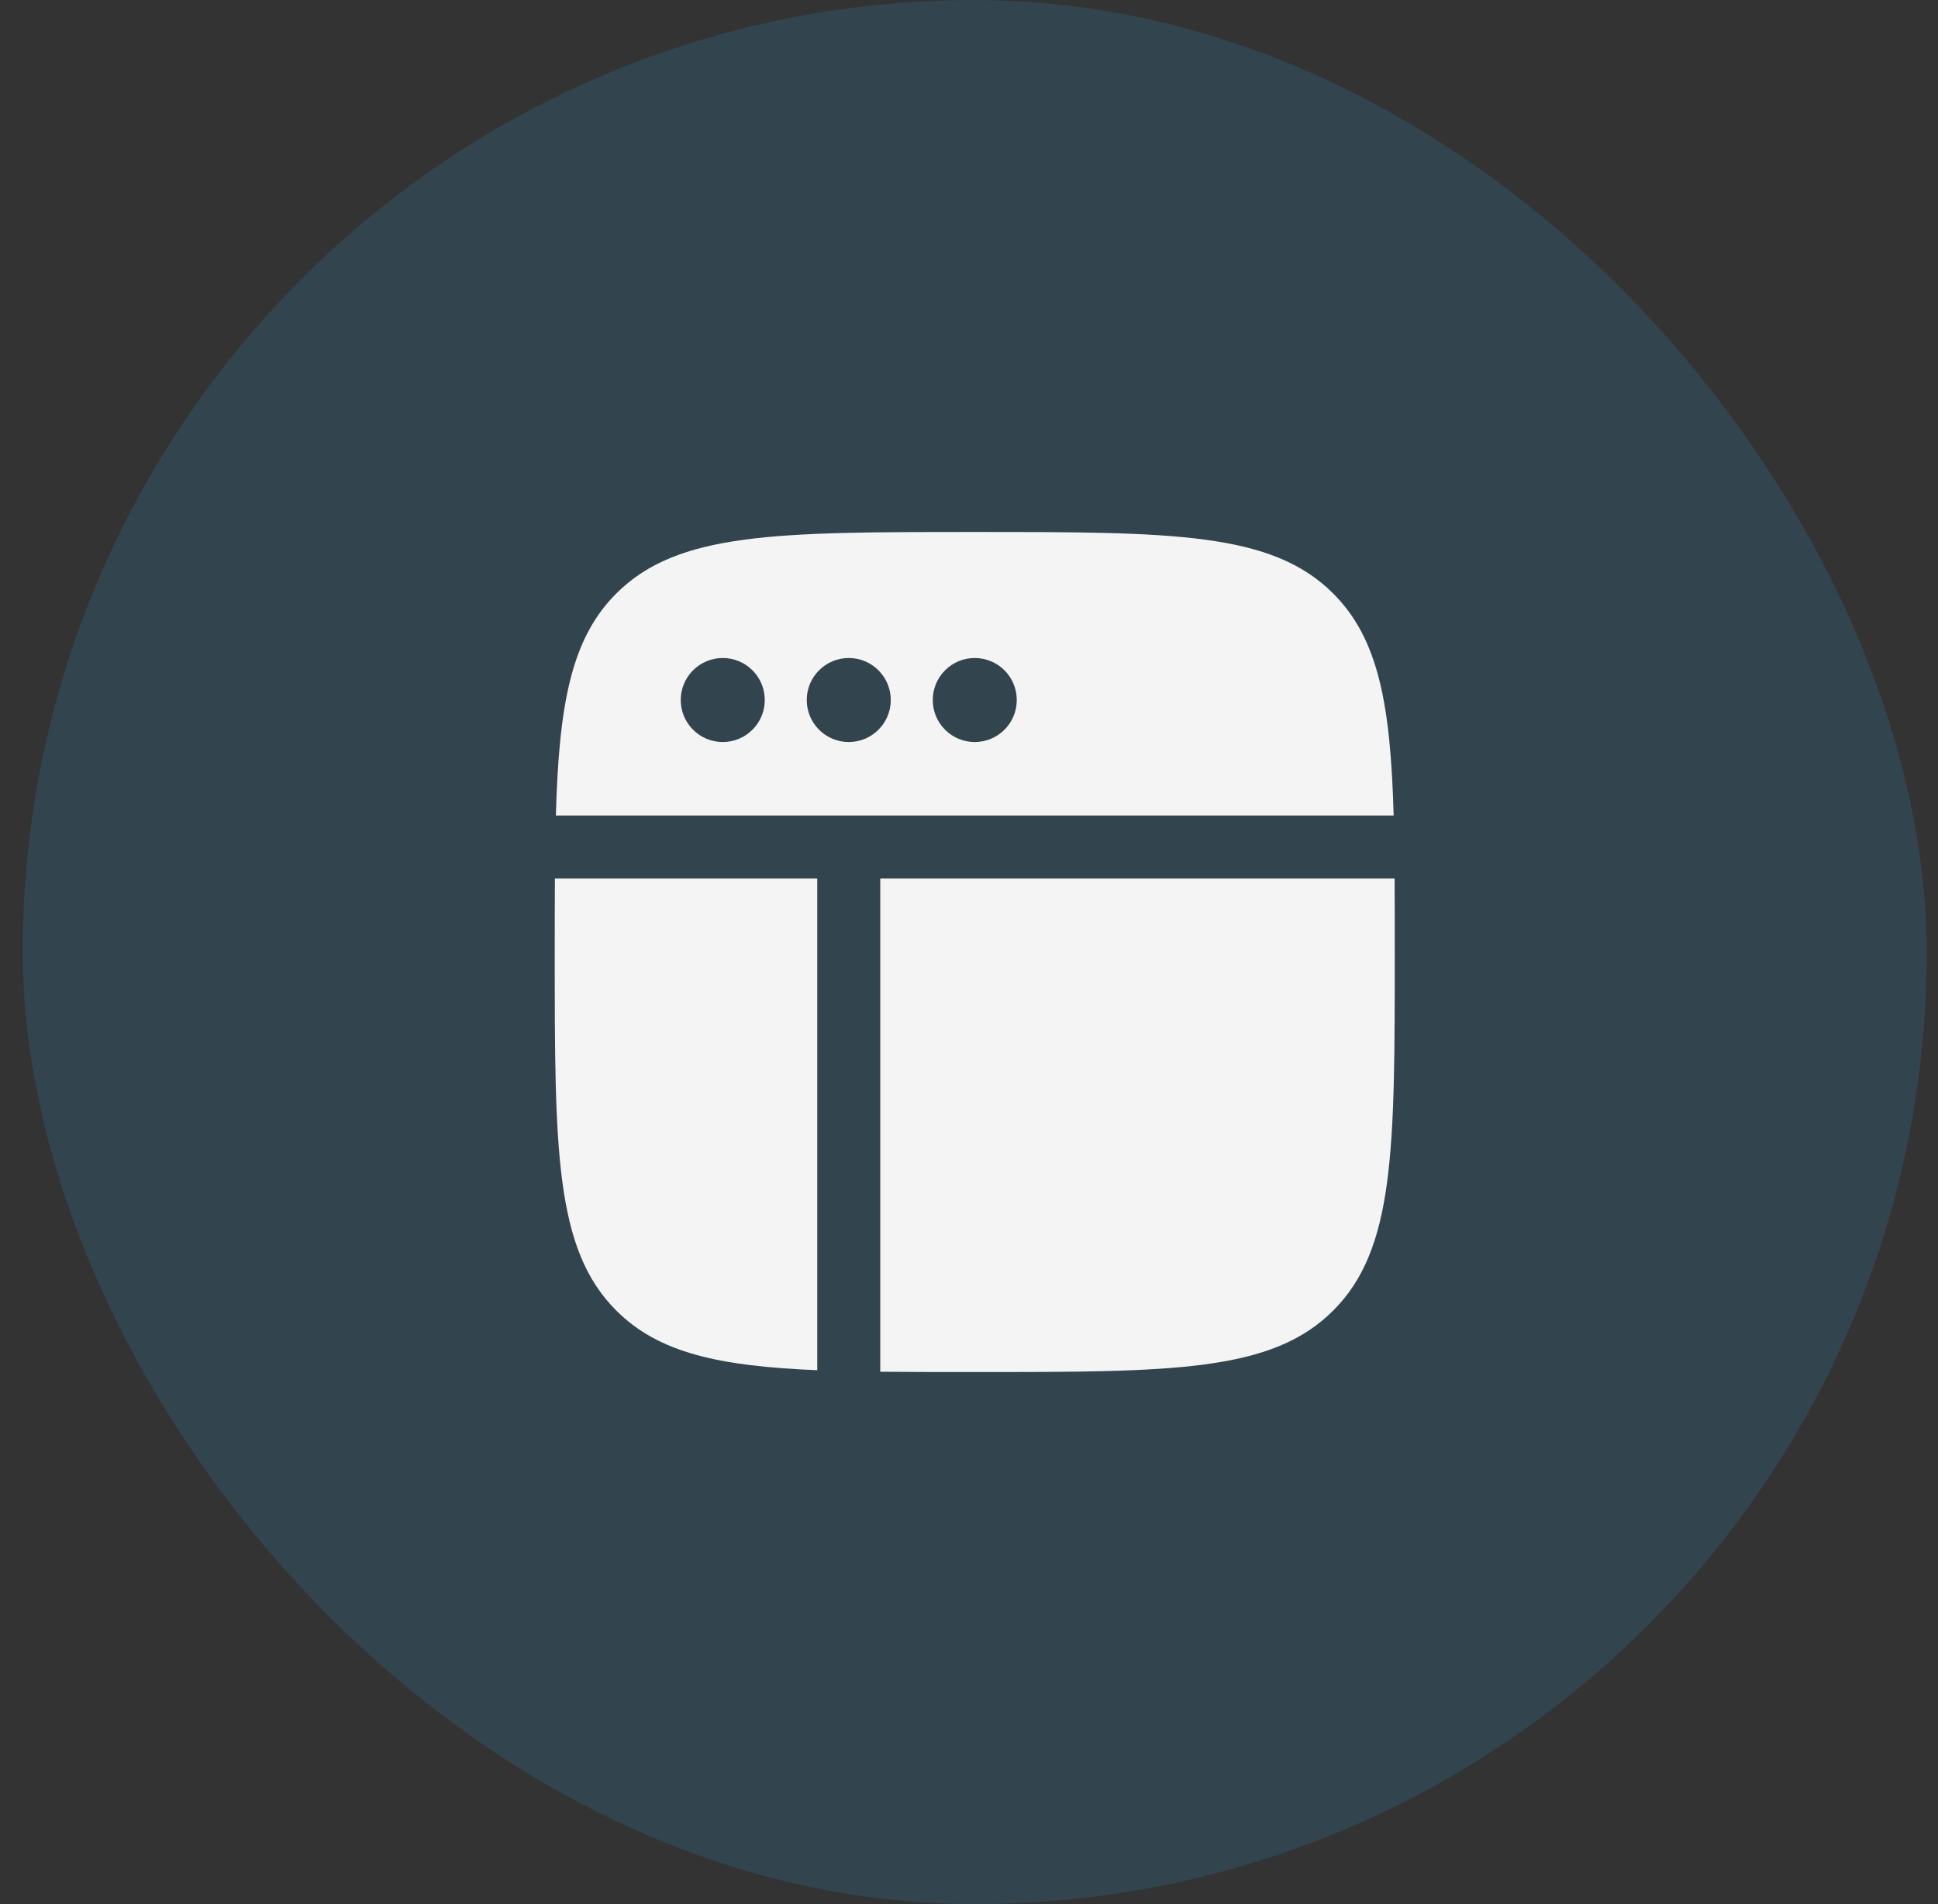
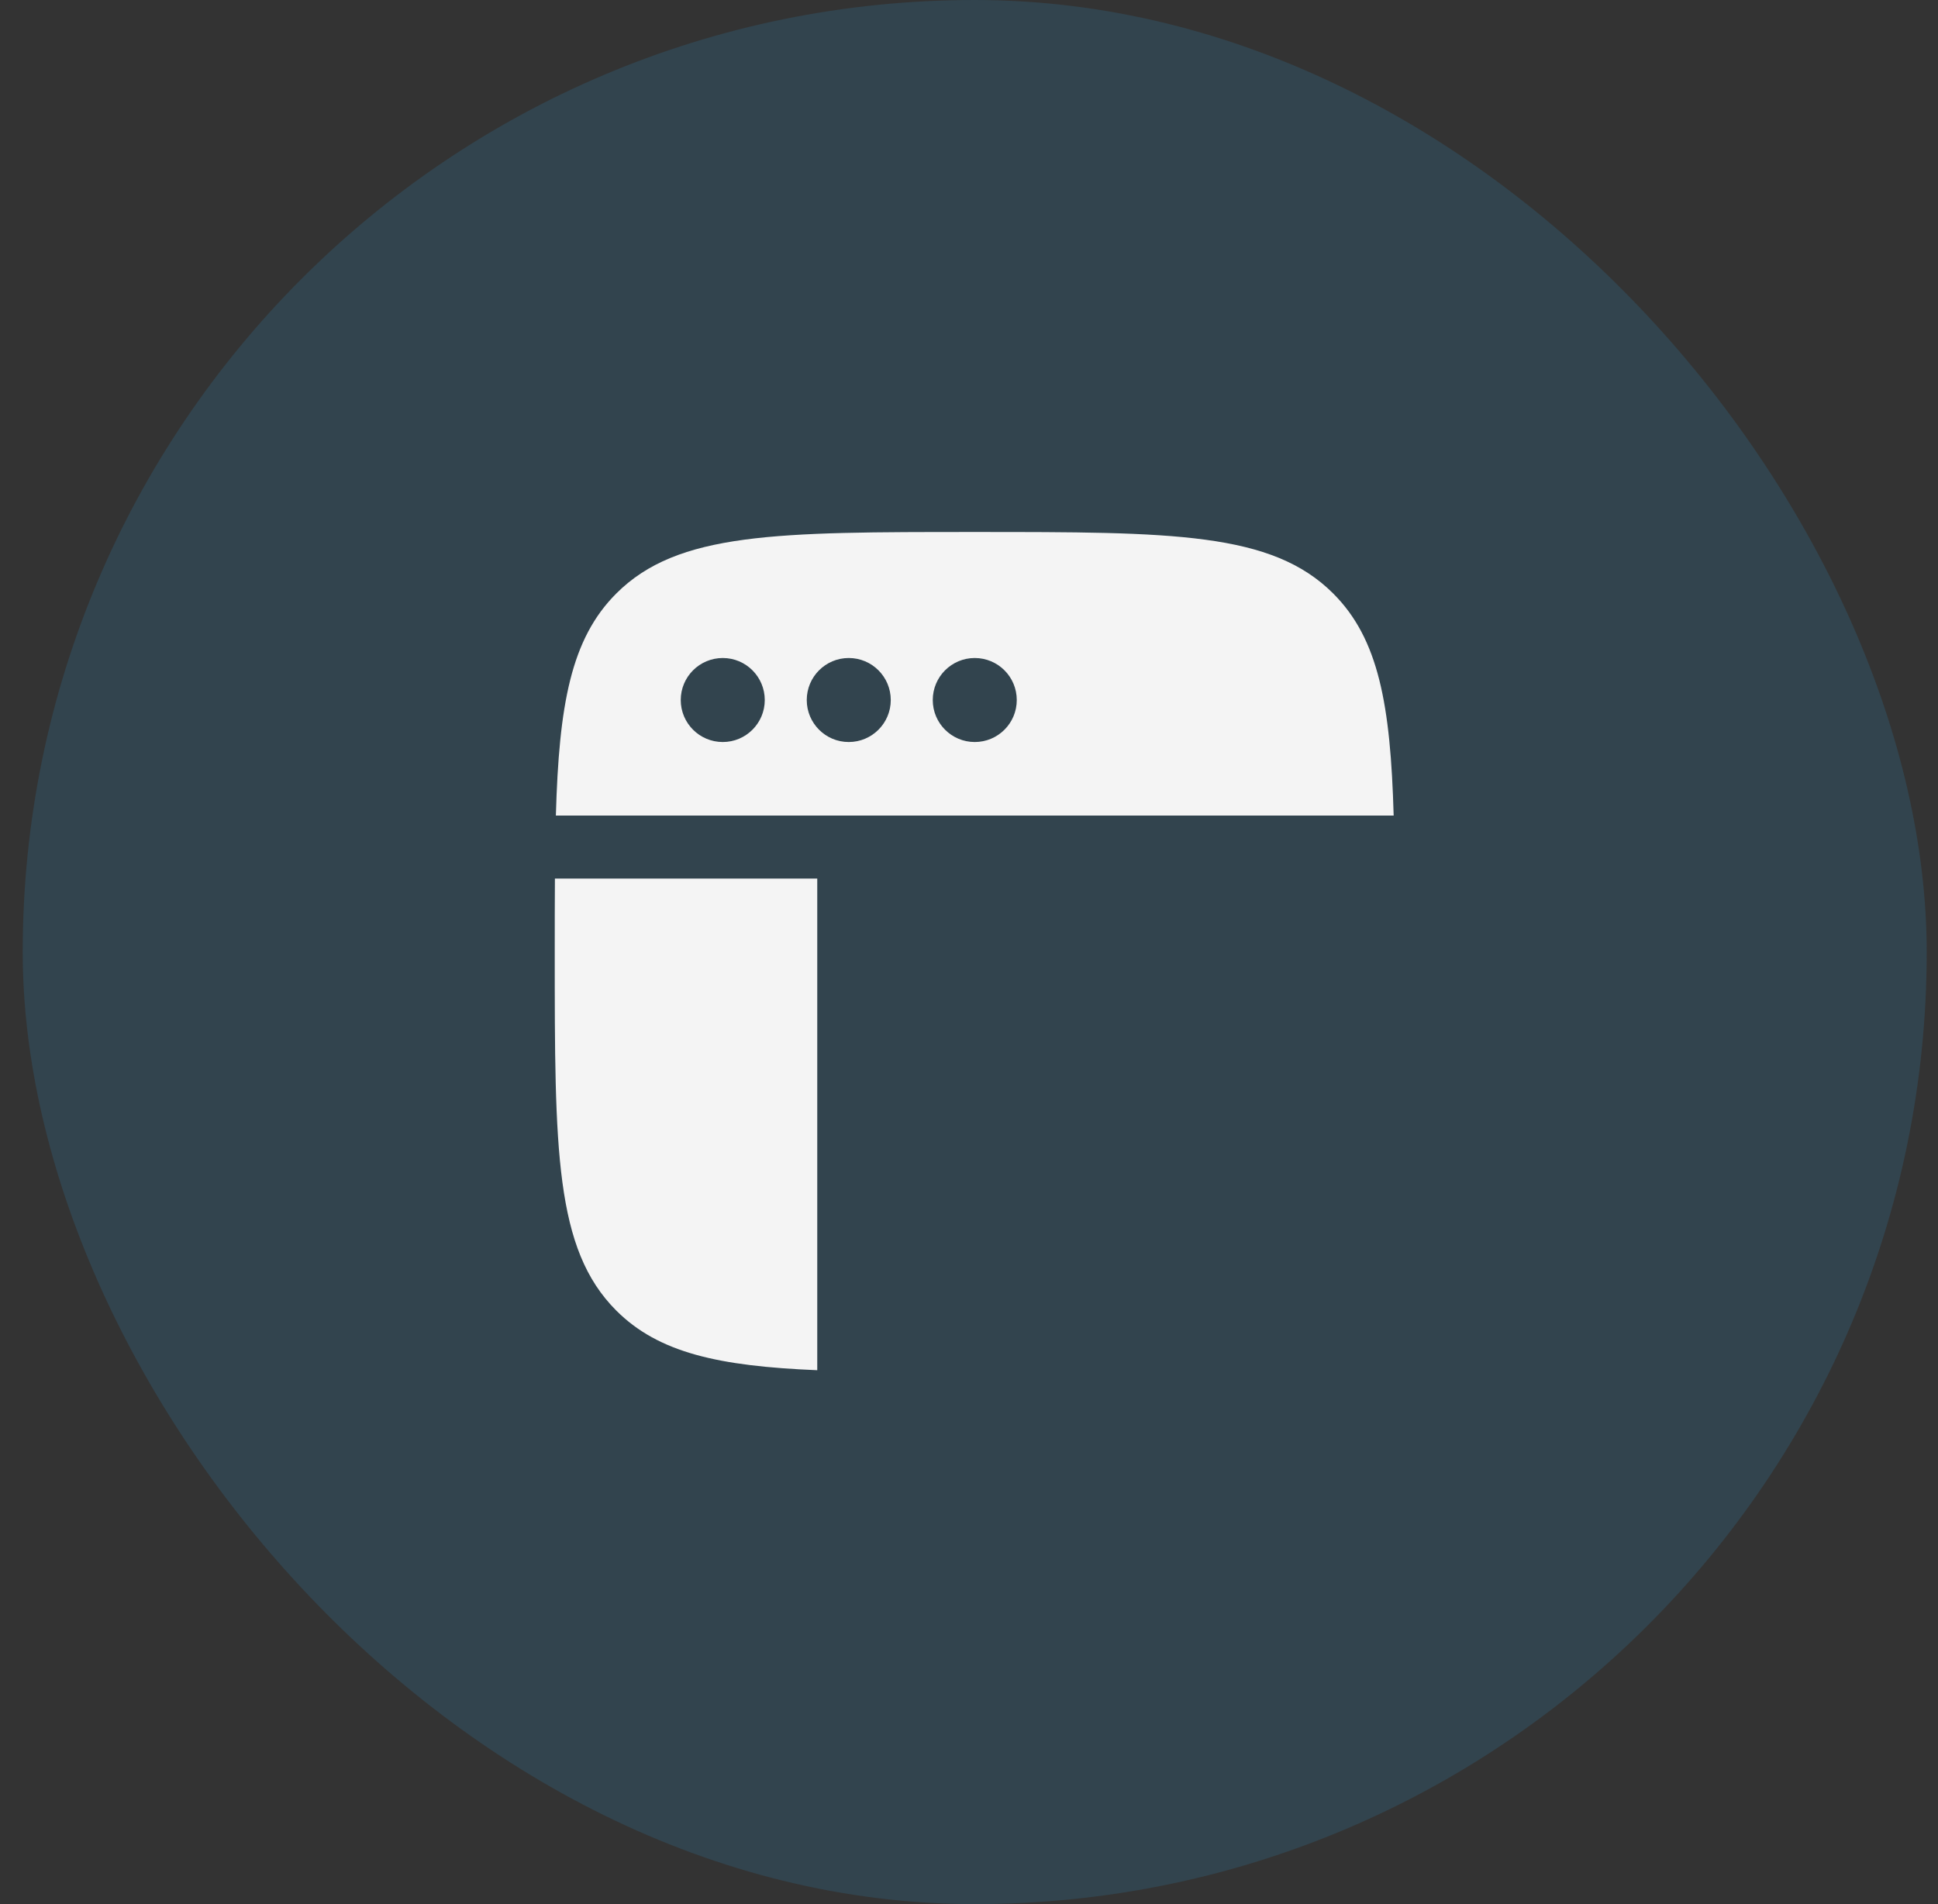
<svg xmlns="http://www.w3.org/2000/svg" width="57" height="56" viewBox="0 0 57 56" fill="none">
  <rect x="0" y="0" width="57" height="56" fill="#333333" stroke="none" />
  <rect x="0.668" width="56" height="56" rx="28" fill="#3191C9" fill-opacity="0.18" />
  <path fill-rule="evenodd" clip-rule="evenodd" d="M18.125 17.456C16.791 18.79 16.441 20.724 16.349 23.985H40.99C40.898 20.724 40.548 18.79 39.213 17.456C37.404 15.646 34.493 15.646 28.669 15.646C22.846 15.646 19.934 15.646 18.125 17.456ZM16.316 27.999C16.316 27.229 16.316 26.51 16.321 25.838H24.037L24.037 39.117V40.298C21.146 40.178 19.373 39.791 18.125 38.543C16.316 36.734 16.316 33.823 16.316 27.999ZM21.258 21.823C21.94 21.823 22.493 21.27 22.493 20.588C22.493 19.905 21.94 19.352 21.258 19.352C20.575 19.352 20.022 19.905 20.022 20.588C20.022 21.27 20.575 21.823 21.258 21.823ZM26.199 20.588C26.199 21.27 25.646 21.823 24.963 21.823C24.281 21.823 23.728 21.27 23.728 20.588C23.728 19.905 24.281 19.352 24.963 19.352C25.646 19.352 26.199 19.905 26.199 20.588ZM28.669 21.823C29.352 21.823 29.905 21.27 29.905 20.588C29.905 19.905 29.352 19.352 28.669 19.352C27.987 19.352 27.434 19.905 27.434 20.588C27.434 21.27 27.987 21.823 28.669 21.823Z" fill="#F4F4F4" />
-   <path d="M41.022 27.999C41.022 33.823 41.022 36.734 39.213 38.543C37.404 40.352 34.493 40.352 28.669 40.352C27.658 40.352 26.735 40.352 25.89 40.343V39.117L25.89 25.838H41.018C41.022 26.51 41.022 27.229 41.022 27.999Z" fill="#F4F4F4" />
</svg>